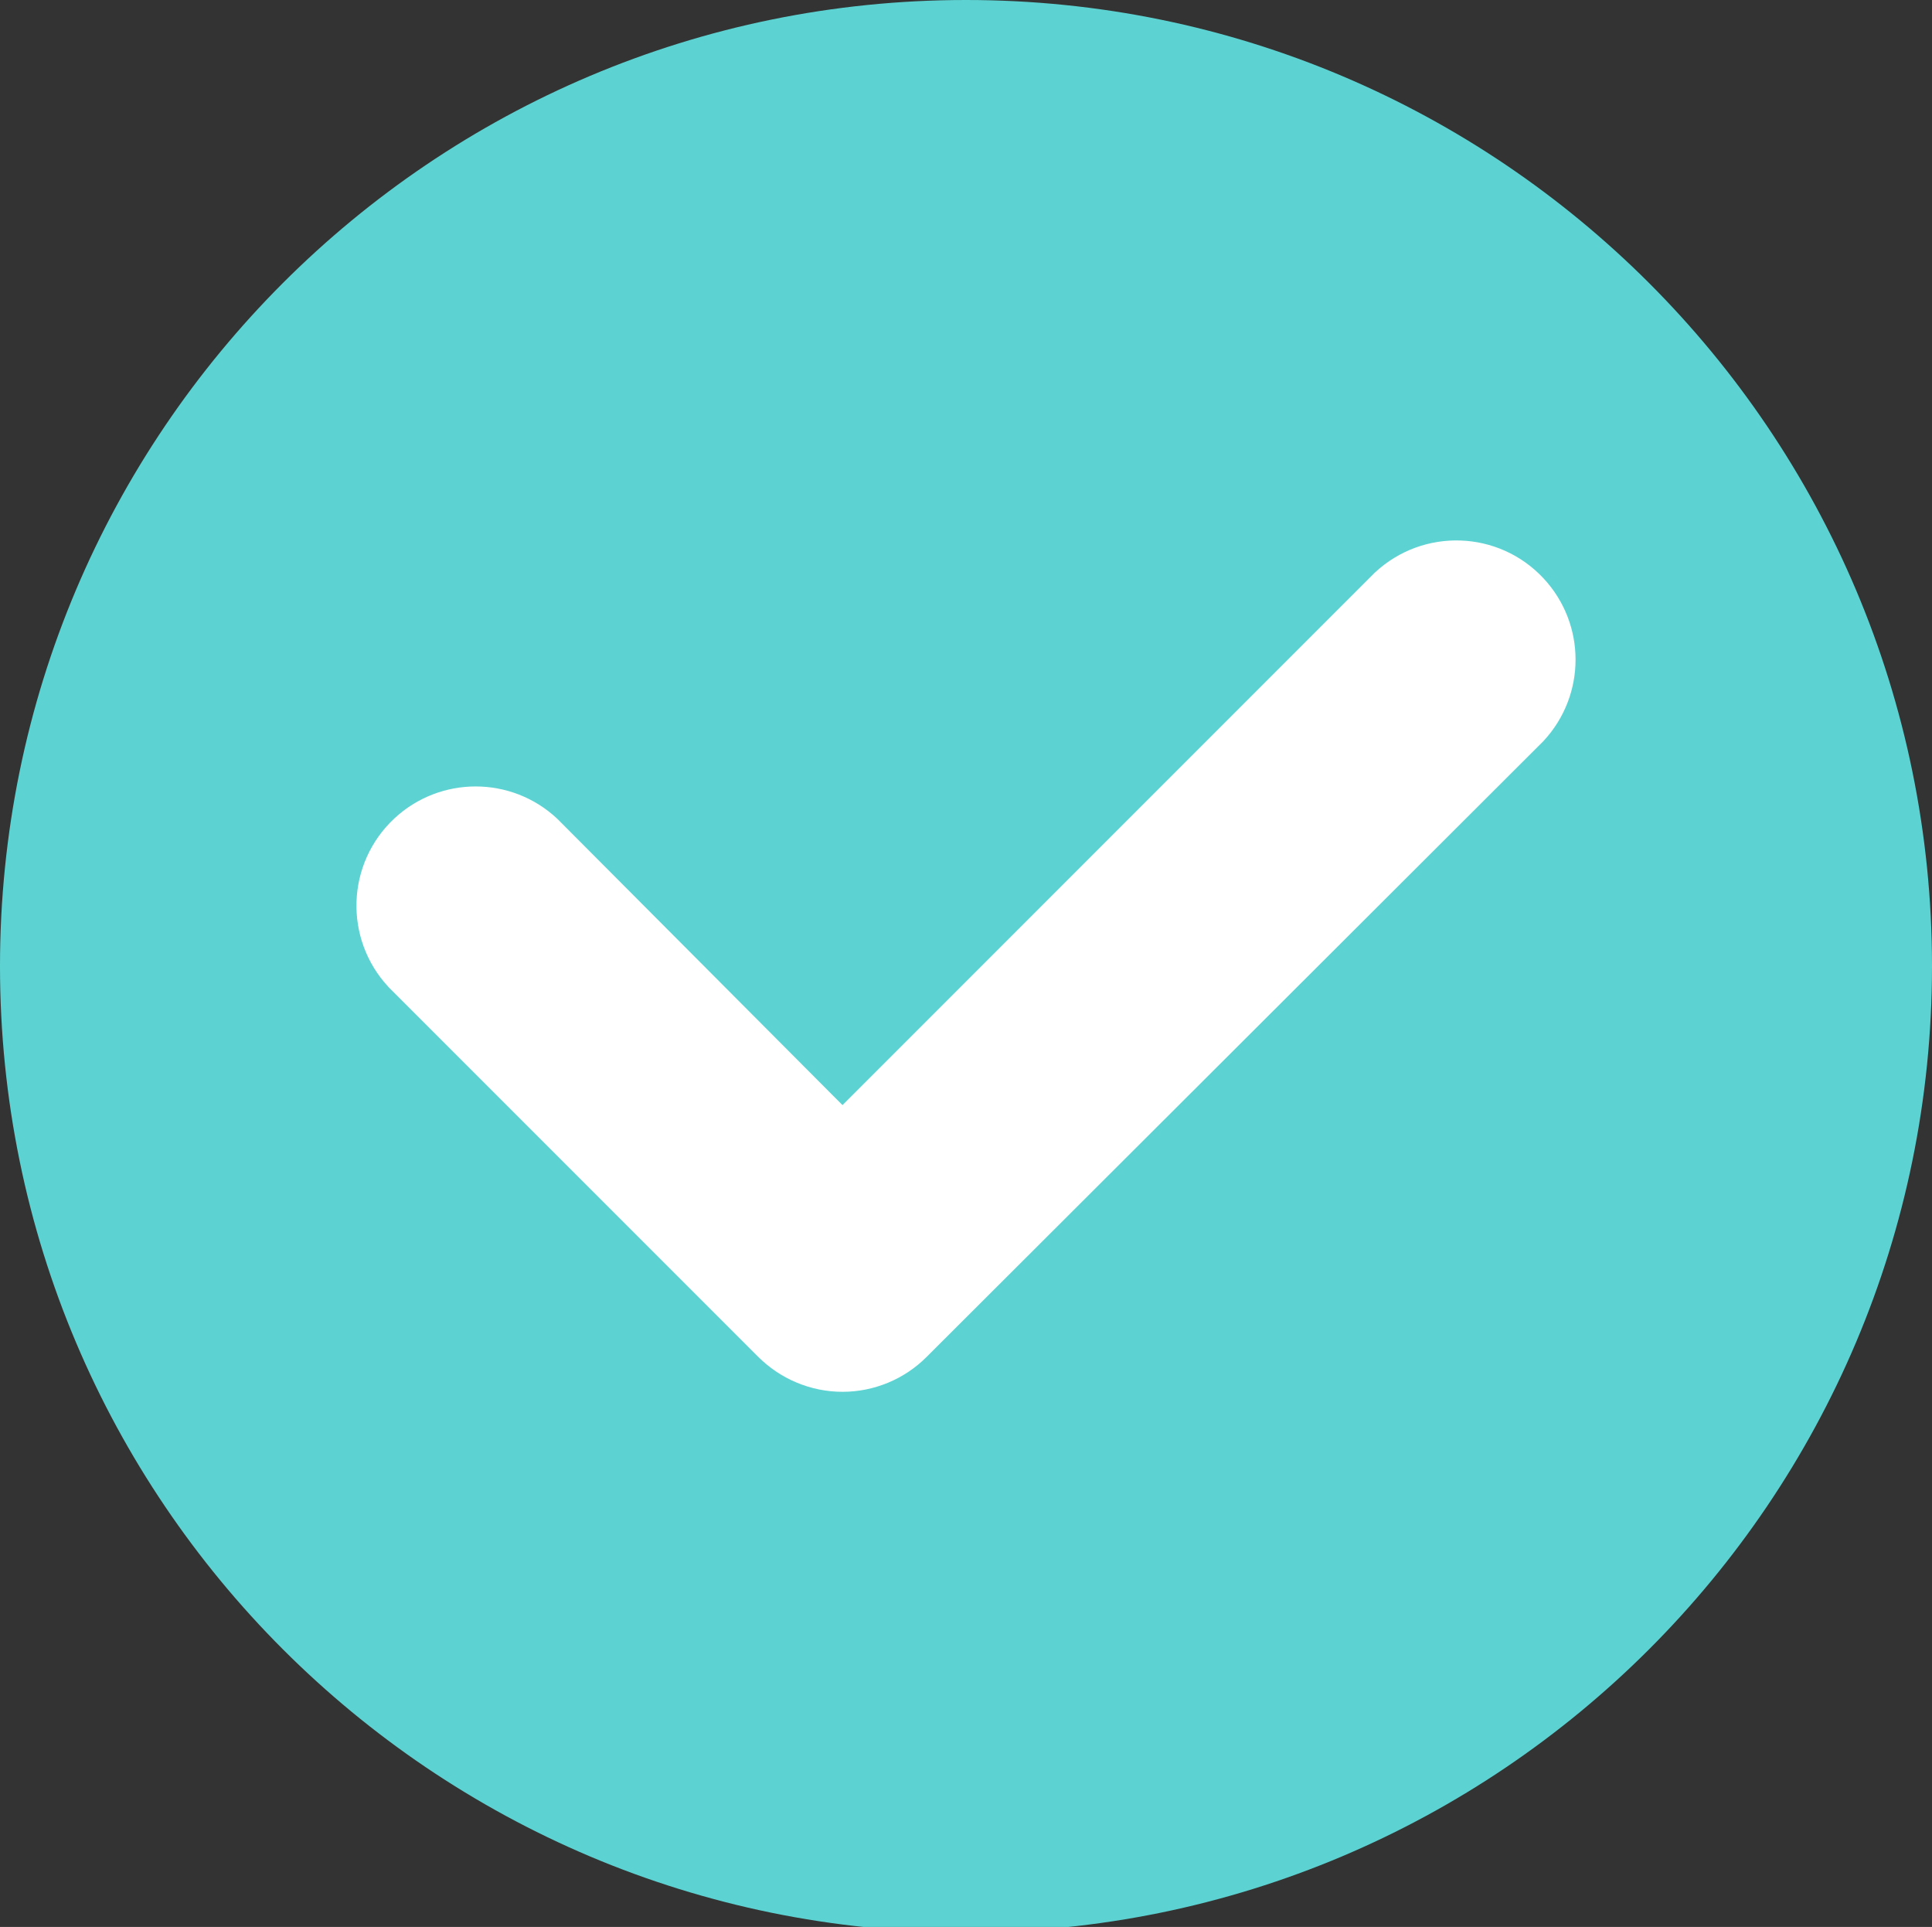
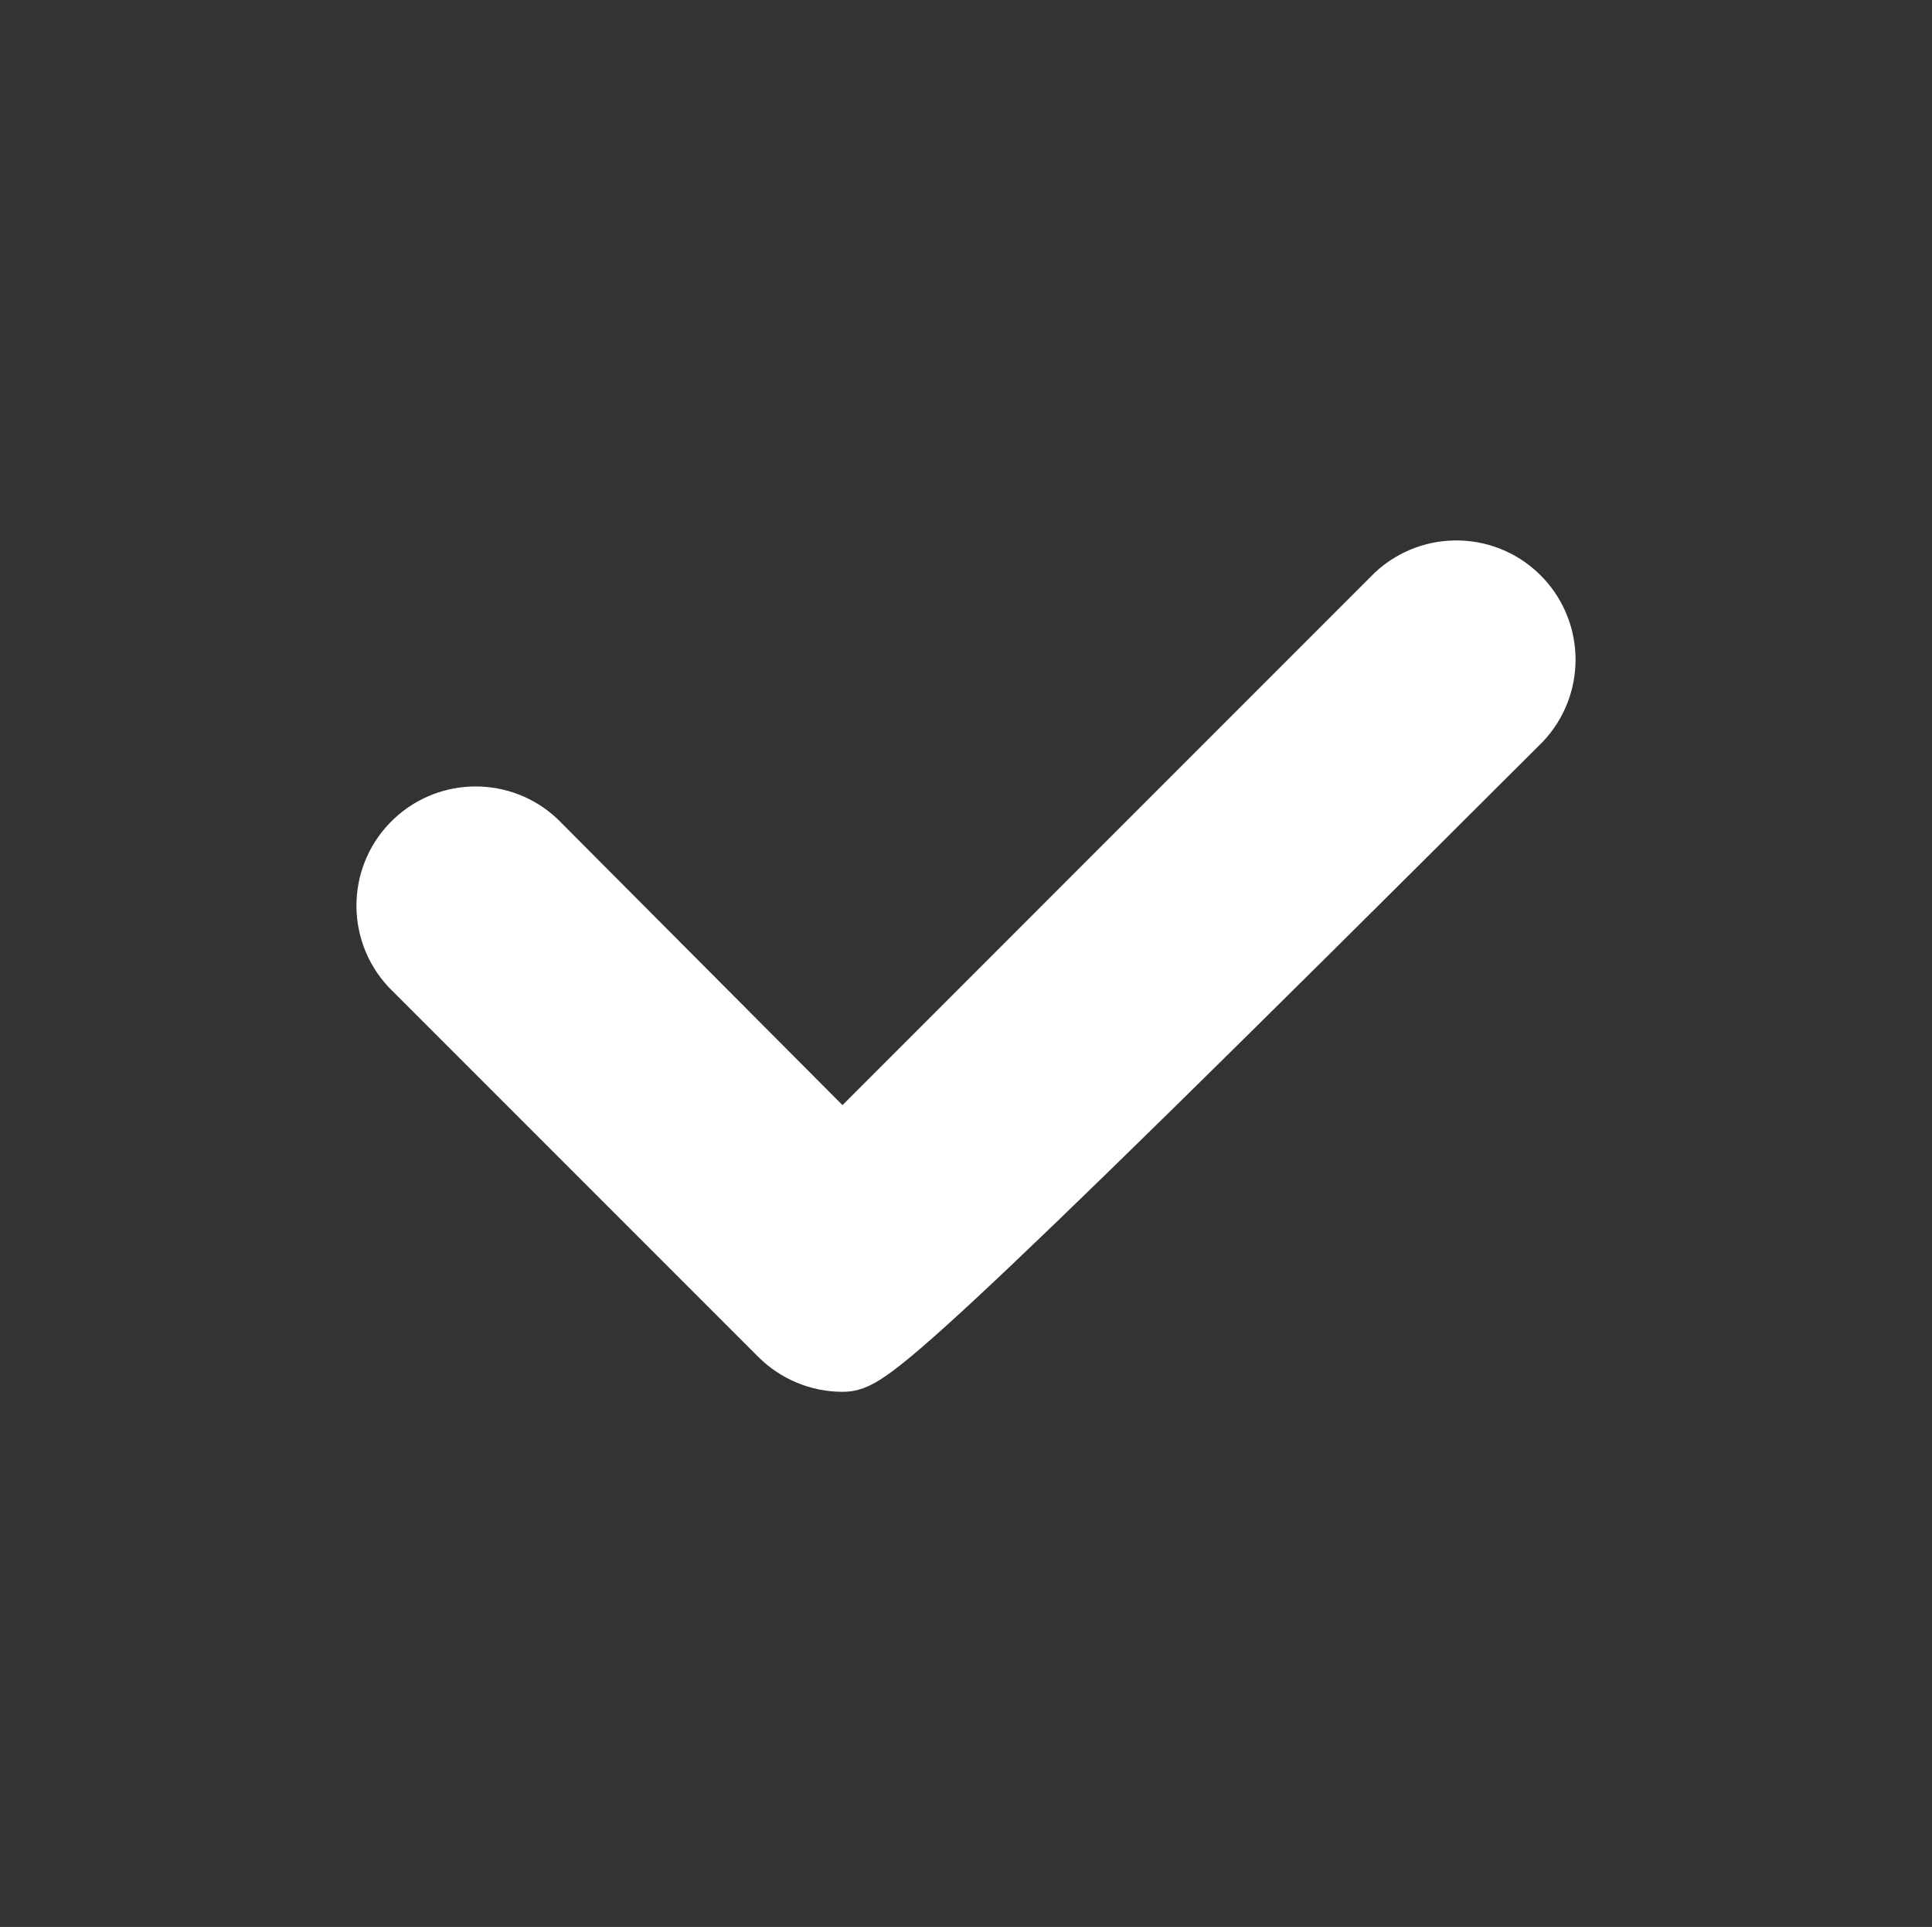
<svg xmlns="http://www.w3.org/2000/svg" version="1.1" id="Layer_1" x="0px" y="0px" width="30.001px" height="29.916px" viewBox="-6.834 0.509 30.001 29.916" enable-background="new -6.834 0.509 30.001 29.916" xml:space="preserve">
  <rect x="-6.834" y="0.509" width="30.001" height="29.916" fill="#333333" stroke="none" />
-   <path fill-rule="evenodd" clip-rule="evenodd" fill="#5CD3D2" d="M8.166,0.509c8.284,0,15.001,6.716,15.001,15s-6.717,15-15.001,15  s-15-6.716-15-15S-0.118,0.509,8.166,0.509z" />
-   <path fill="#FFFFFF" stroke="#FFFFFF" stroke-miterlimit="10" d="M6.249,21.617c-0.358,0-0.702-0.144-0.955-0.396l-5.73-5.73  c-0.509-0.546-0.479-1.401,0.067-1.91c0.519-0.483,1.323-0.483,1.842,0l0,0l4.775,4.793l8.611-8.612  c0.547-0.508,1.401-0.479,1.91,0.067c0.484,0.519,0.484,1.323,0,1.843l0,0L7.203,21.22C6.951,21.474,6.606,21.617,6.249,21.617z" />
+   <path fill="#FFFFFF" stroke="#FFFFFF" stroke-miterlimit="10" d="M6.249,21.617c-0.358,0-0.702-0.144-0.955-0.396l-5.73-5.73  c-0.509-0.546-0.479-1.401,0.067-1.91c0.519-0.483,1.323-0.483,1.842,0l0,0l4.775,4.793l8.611-8.612  c0.547-0.508,1.401-0.479,1.91,0.067c0.484,0.519,0.484,1.323,0,1.843l0,0C6.951,21.474,6.606,21.617,6.249,21.617z" />
</svg>